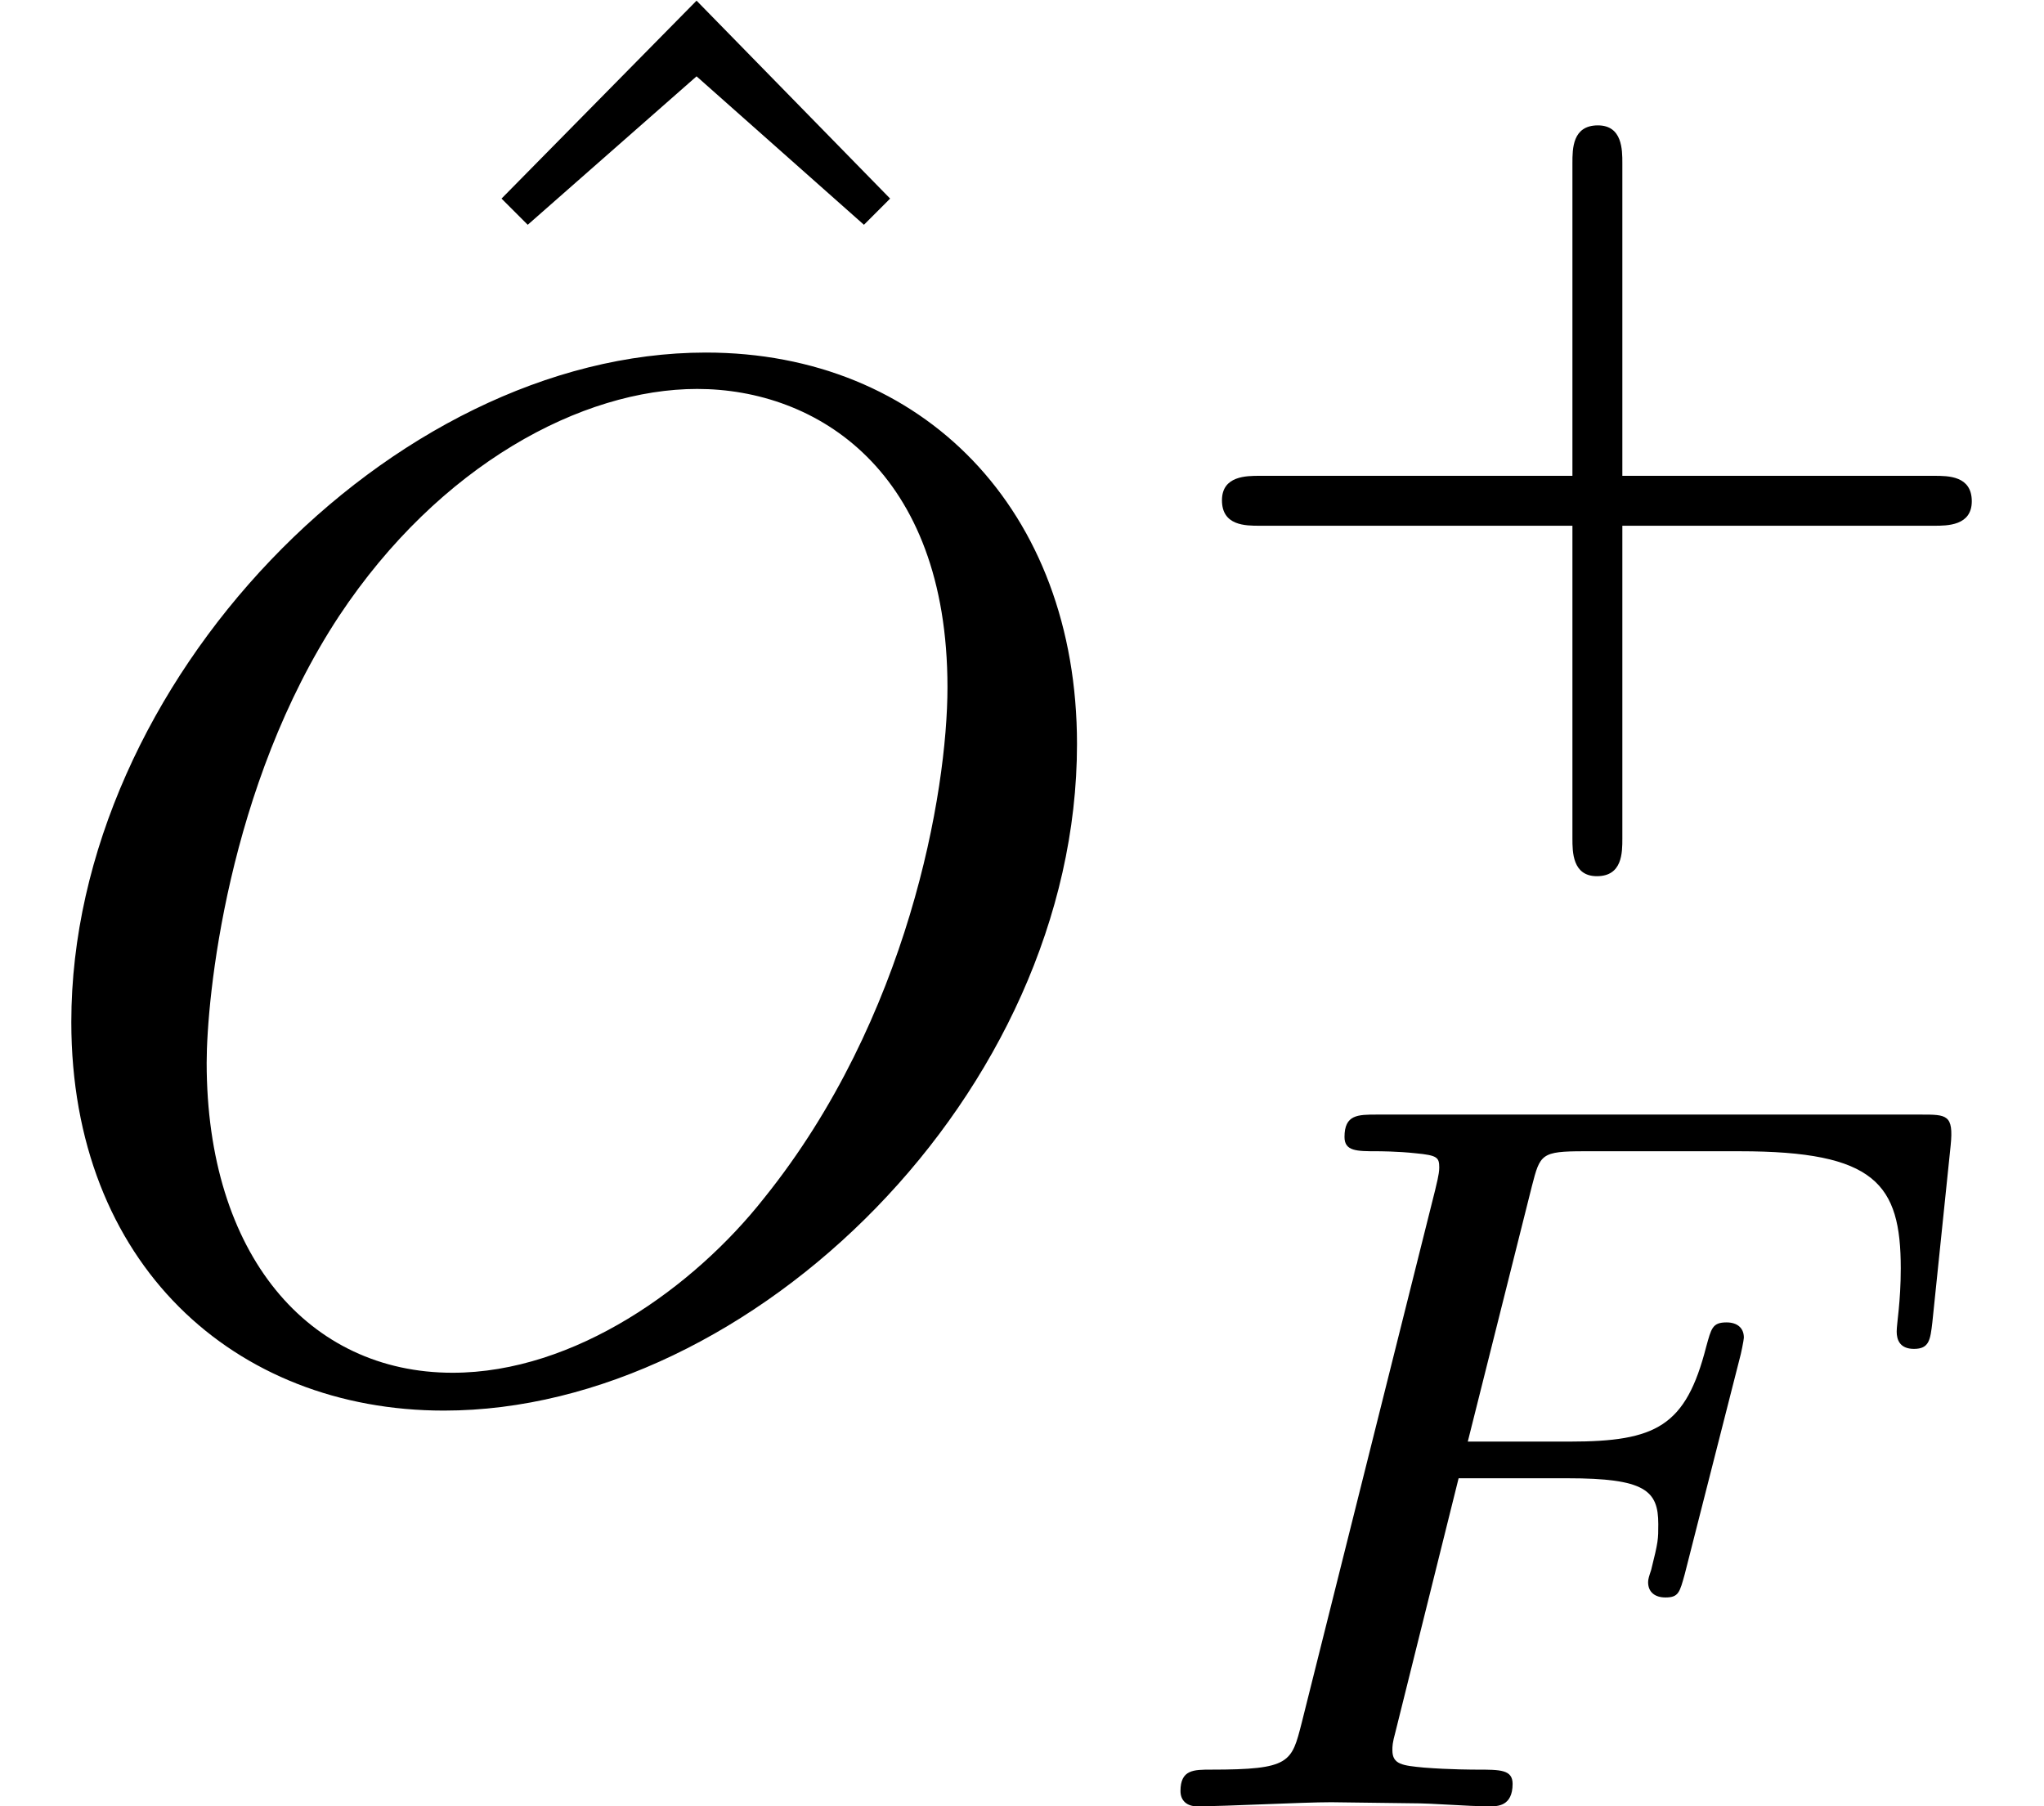
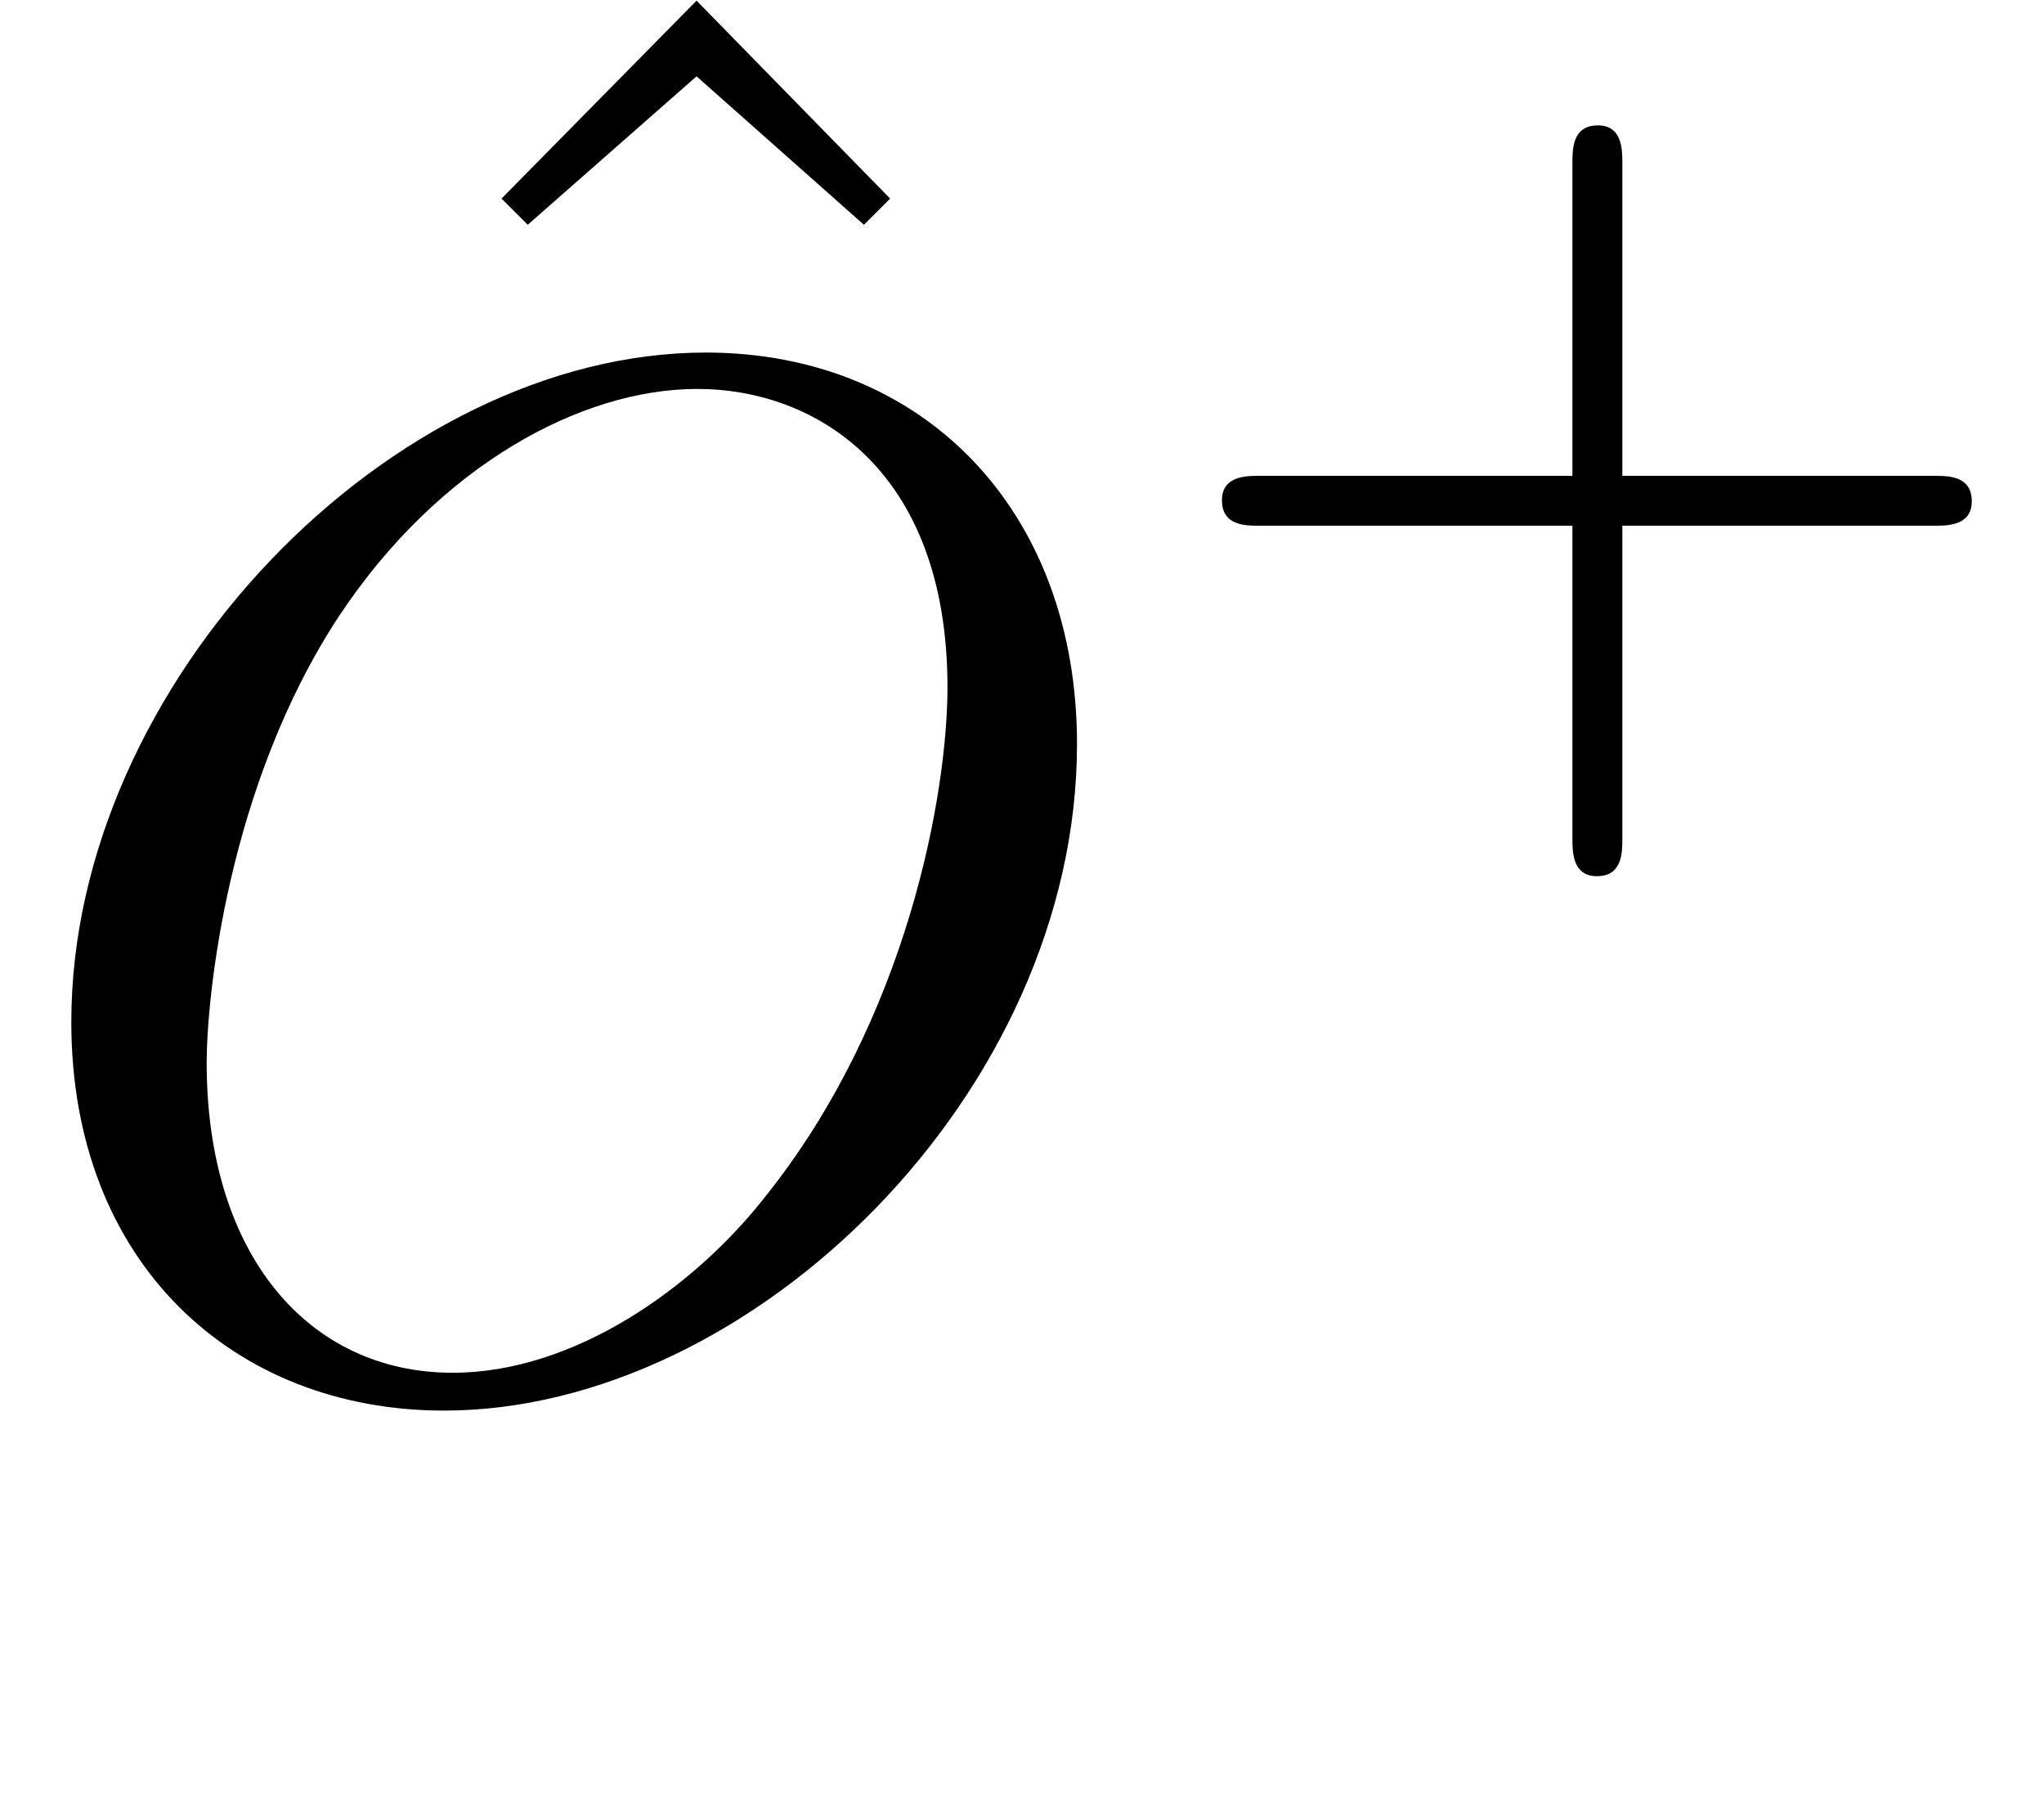
<svg xmlns="http://www.w3.org/2000/svg" xmlns:xlink="http://www.w3.org/1999/xlink" height="14.893pt" version="1.1" viewBox="92.4 64.233 16.853 14.893" width="16.853pt">
  <defs>
-     <path d="M2.394 -2.254H3.143C3.675 -2.254 3.766 -2.17 3.766 -1.939C3.766 -1.834 3.766 -1.82 3.717 -1.624C3.703 -1.582 3.696 -1.561 3.696 -1.54C3.696 -1.47 3.745 -1.435 3.815 -1.435C3.906 -1.435 3.913 -1.47 3.948 -1.596L4.326 -3.08C4.333 -3.101 4.354 -3.206 4.354 -3.22C4.354 -3.29 4.305 -3.325 4.235 -3.325C4.137 -3.325 4.13 -3.283 4.095 -3.157C3.955 -2.611 3.752 -2.506 3.157 -2.506H2.457L2.898 -4.263C2.954 -4.48 2.961 -4.501 3.255 -4.501H4.326C5.257 -4.501 5.432 -4.277 5.432 -3.696C5.432 -3.465 5.404 -3.318 5.404 -3.262S5.425 -3.143 5.523 -3.143C5.628 -3.143 5.635 -3.206 5.649 -3.325L5.775 -4.543C5.796 -4.753 5.747 -4.753 5.572 -4.753H1.834C1.701 -4.753 1.61 -4.753 1.61 -4.599C1.61 -4.501 1.694 -4.501 1.834 -4.501C1.841 -4.501 1.974 -4.501 2.1 -4.487C2.247 -4.473 2.261 -4.459 2.261 -4.389C2.261 -4.34 2.24 -4.27 2.233 -4.235L1.316 -0.574C1.246 -0.301 1.239 -0.252 0.693 -0.252C0.574 -0.252 0.483 -0.252 0.483 -0.105C0.483 -0.035 0.532 0 0.595 0C0.798 0 1.316 -0.028 1.519 -0.028L2.058 -0.021C2.24 -0.021 2.436 0 2.611 0C2.66 0 2.765 0 2.765 -0.154C2.765 -0.252 2.681 -0.252 2.52 -0.252C2.506 -0.252 2.331 -0.252 2.156 -0.266C2.009 -0.28 1.939 -0.287 1.939 -0.385C1.939 -0.413 1.939 -0.434 1.96 -0.511L2.394 -2.254Z" id="g1-70" />
    <path d="M7.4 -4.36C7.4 -5.97 6.34 -7.05 4.85 -7.05C2.69 -7.05 0.49 -4.78 0.49 -2.45C0.49 -0.79 1.61 0.22 3.05 0.22C5.17 0.22 7.4 -1.97 7.4 -4.36ZM3.11 -0.04C2.12 -0.04 1.42 -0.85 1.42 -2.17C1.42 -2.61 1.56 -4.07 2.33 -5.24C3.02 -6.28 4 -6.8 4.79 -6.8C5.61 -6.8 6.51 -6.24 6.51 -4.75C6.51 -4.03 6.24 -2.47 5.25 -1.24C4.77 -0.63 3.95 -0.04 3.11 -0.04Z" id="g0-79" />
    <path d="M2.5 -6.94L1.16 -5.58L1.34 -5.4L2.5 -6.42L3.65 -5.4L3.83 -5.58L2.5 -6.94Z" id="g2-94" />
    <path d="M3.241 -1.582H5.383C5.474 -1.582 5.642 -1.582 5.642 -1.75C5.642 -1.925 5.481 -1.925 5.383 -1.925H3.241V-4.074C3.241 -4.165 3.241 -4.333 3.073 -4.333C2.898 -4.333 2.898 -4.172 2.898 -4.074V-1.925H0.749C0.658 -1.925 0.49 -1.925 0.49 -1.757C0.49 -1.582 0.651 -1.582 0.749 -1.582H2.898V0.567C2.898 0.658 2.898 0.826 3.066 0.826C3.241 0.826 3.241 0.665 3.241 0.567V-1.582Z" id="g3-43" />
  </defs>
  <g id="page1" transform="matrix(1.2 0 0 1.2 0 0)">
    <use x="79.286" xlink:href="#g2-94" y="60.472" />
    <use x="77" xlink:href="#g0-79" y="63" />
    <use x="84.906" xlink:href="#g3-43" y="58.722" />
    <use x="84.628" xlink:href="#g1-70" y="65.939" />
  </g>
</svg>